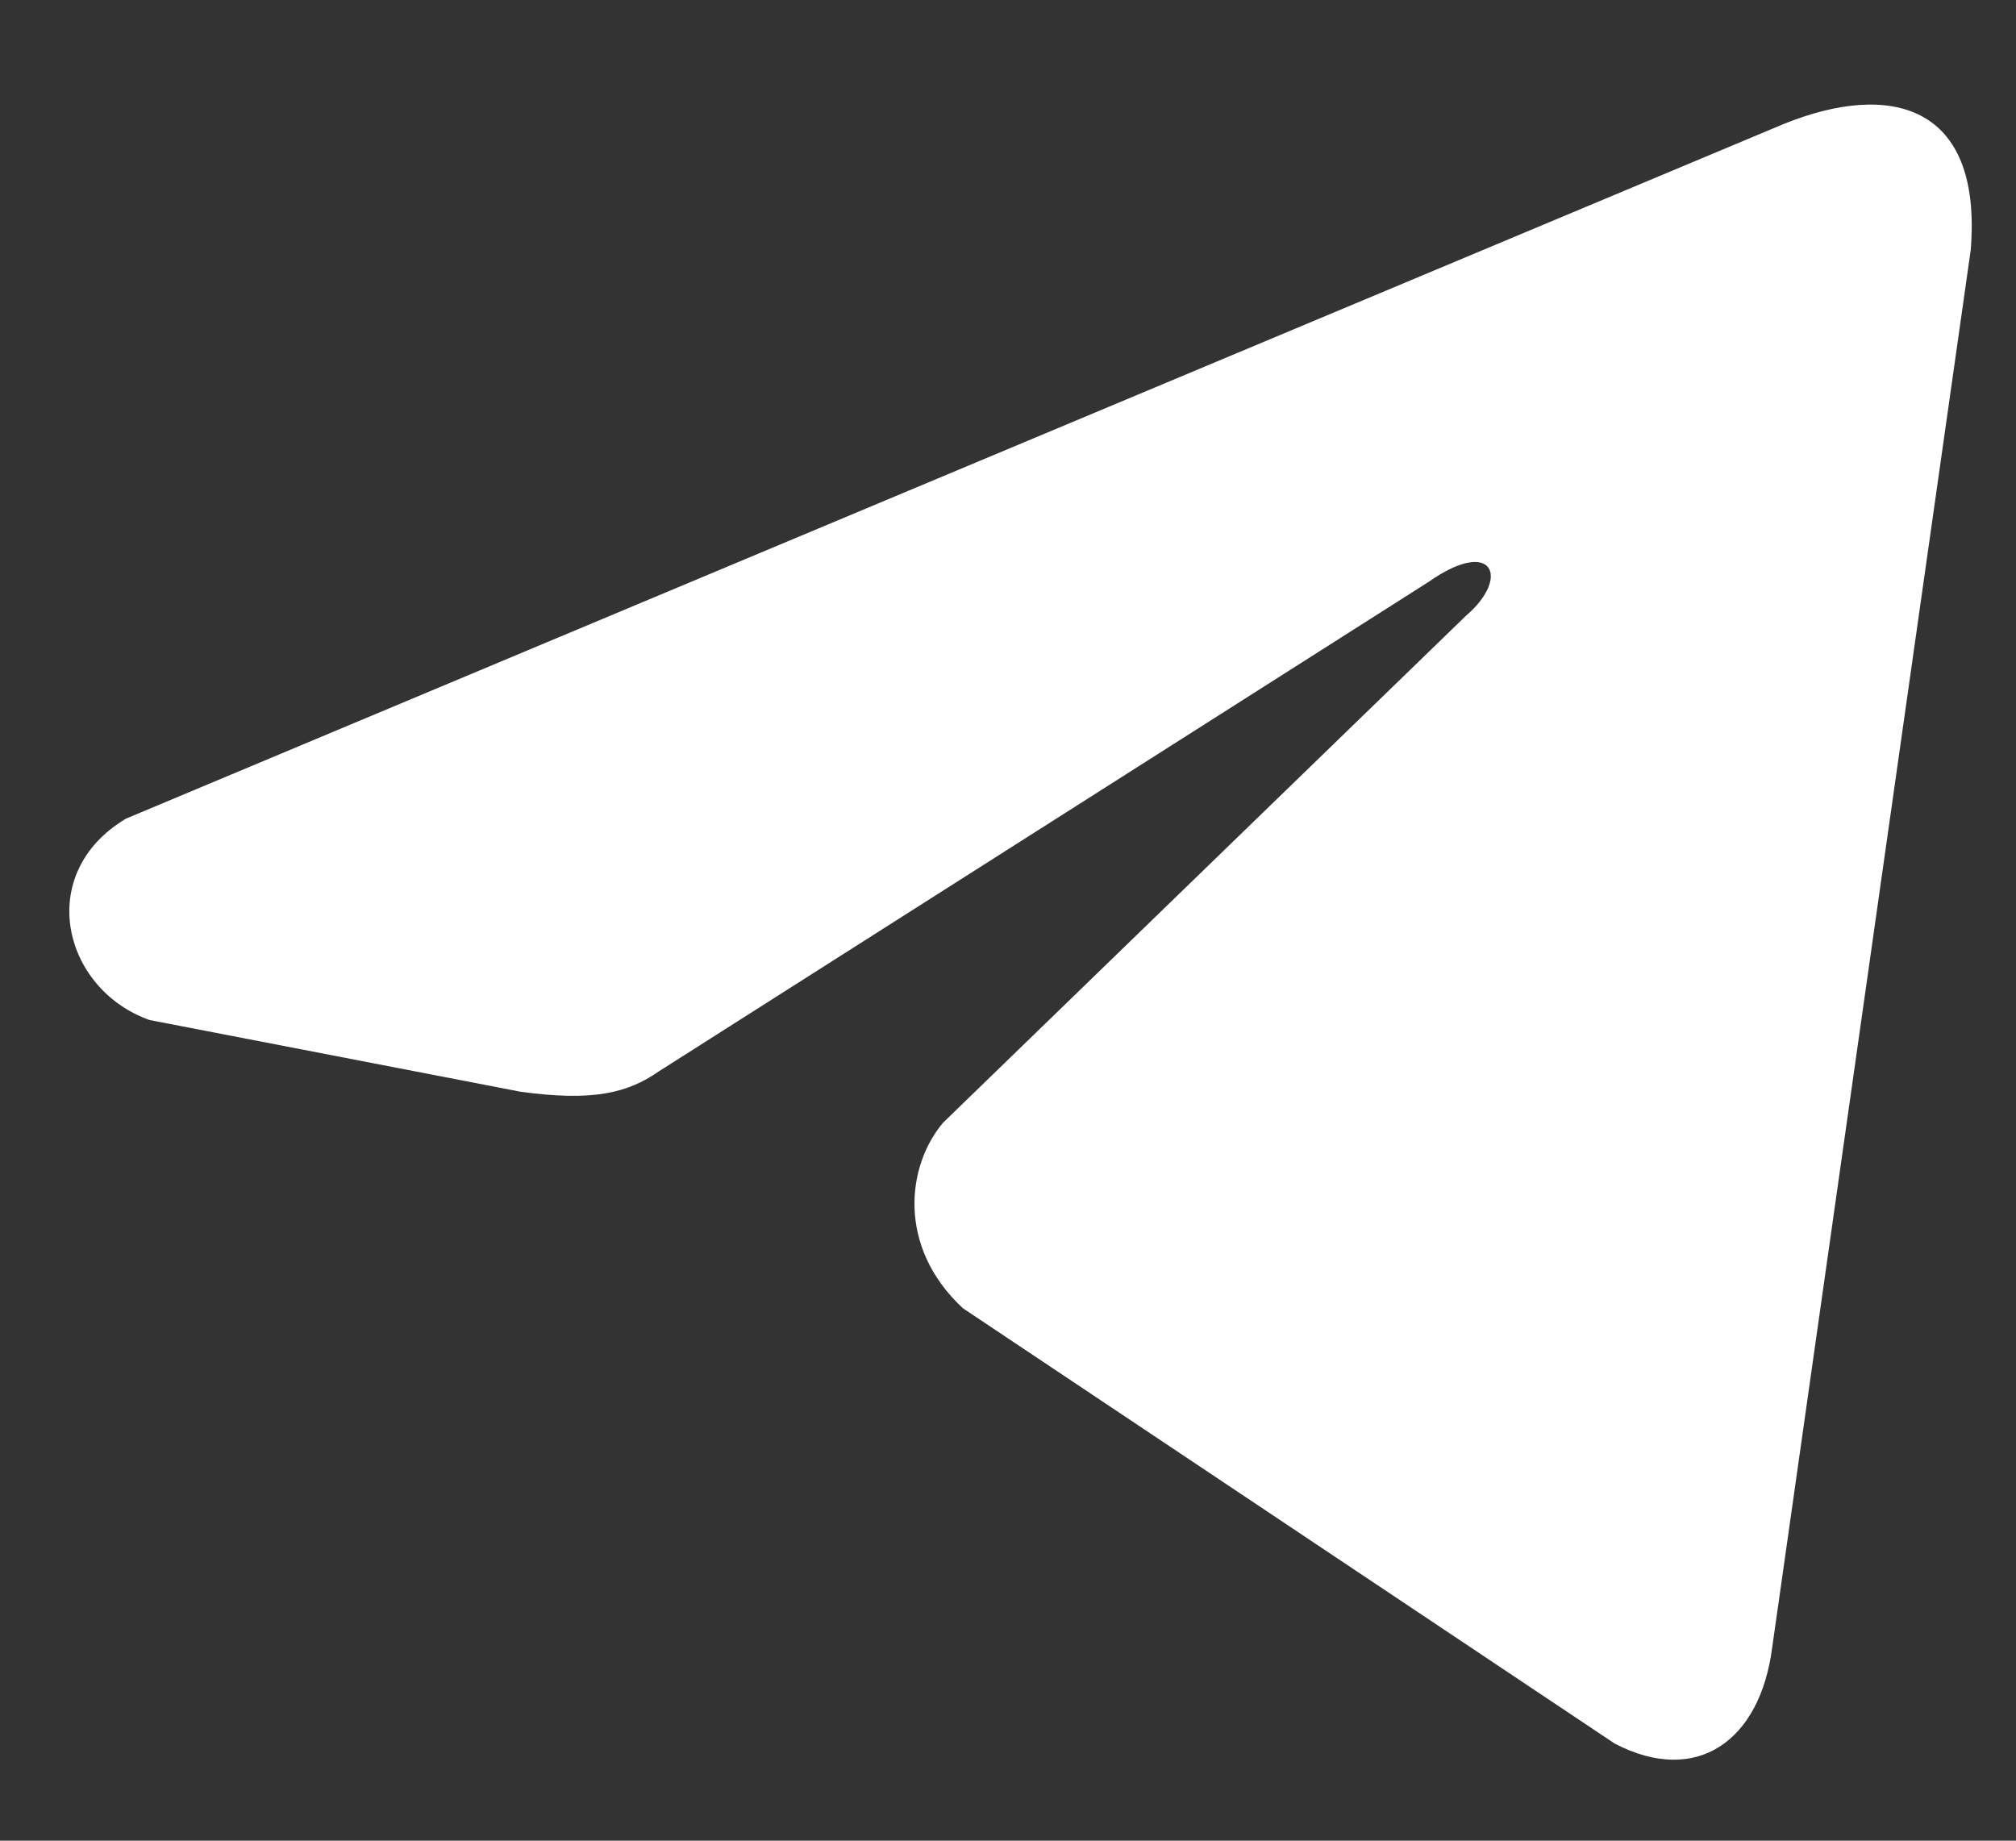
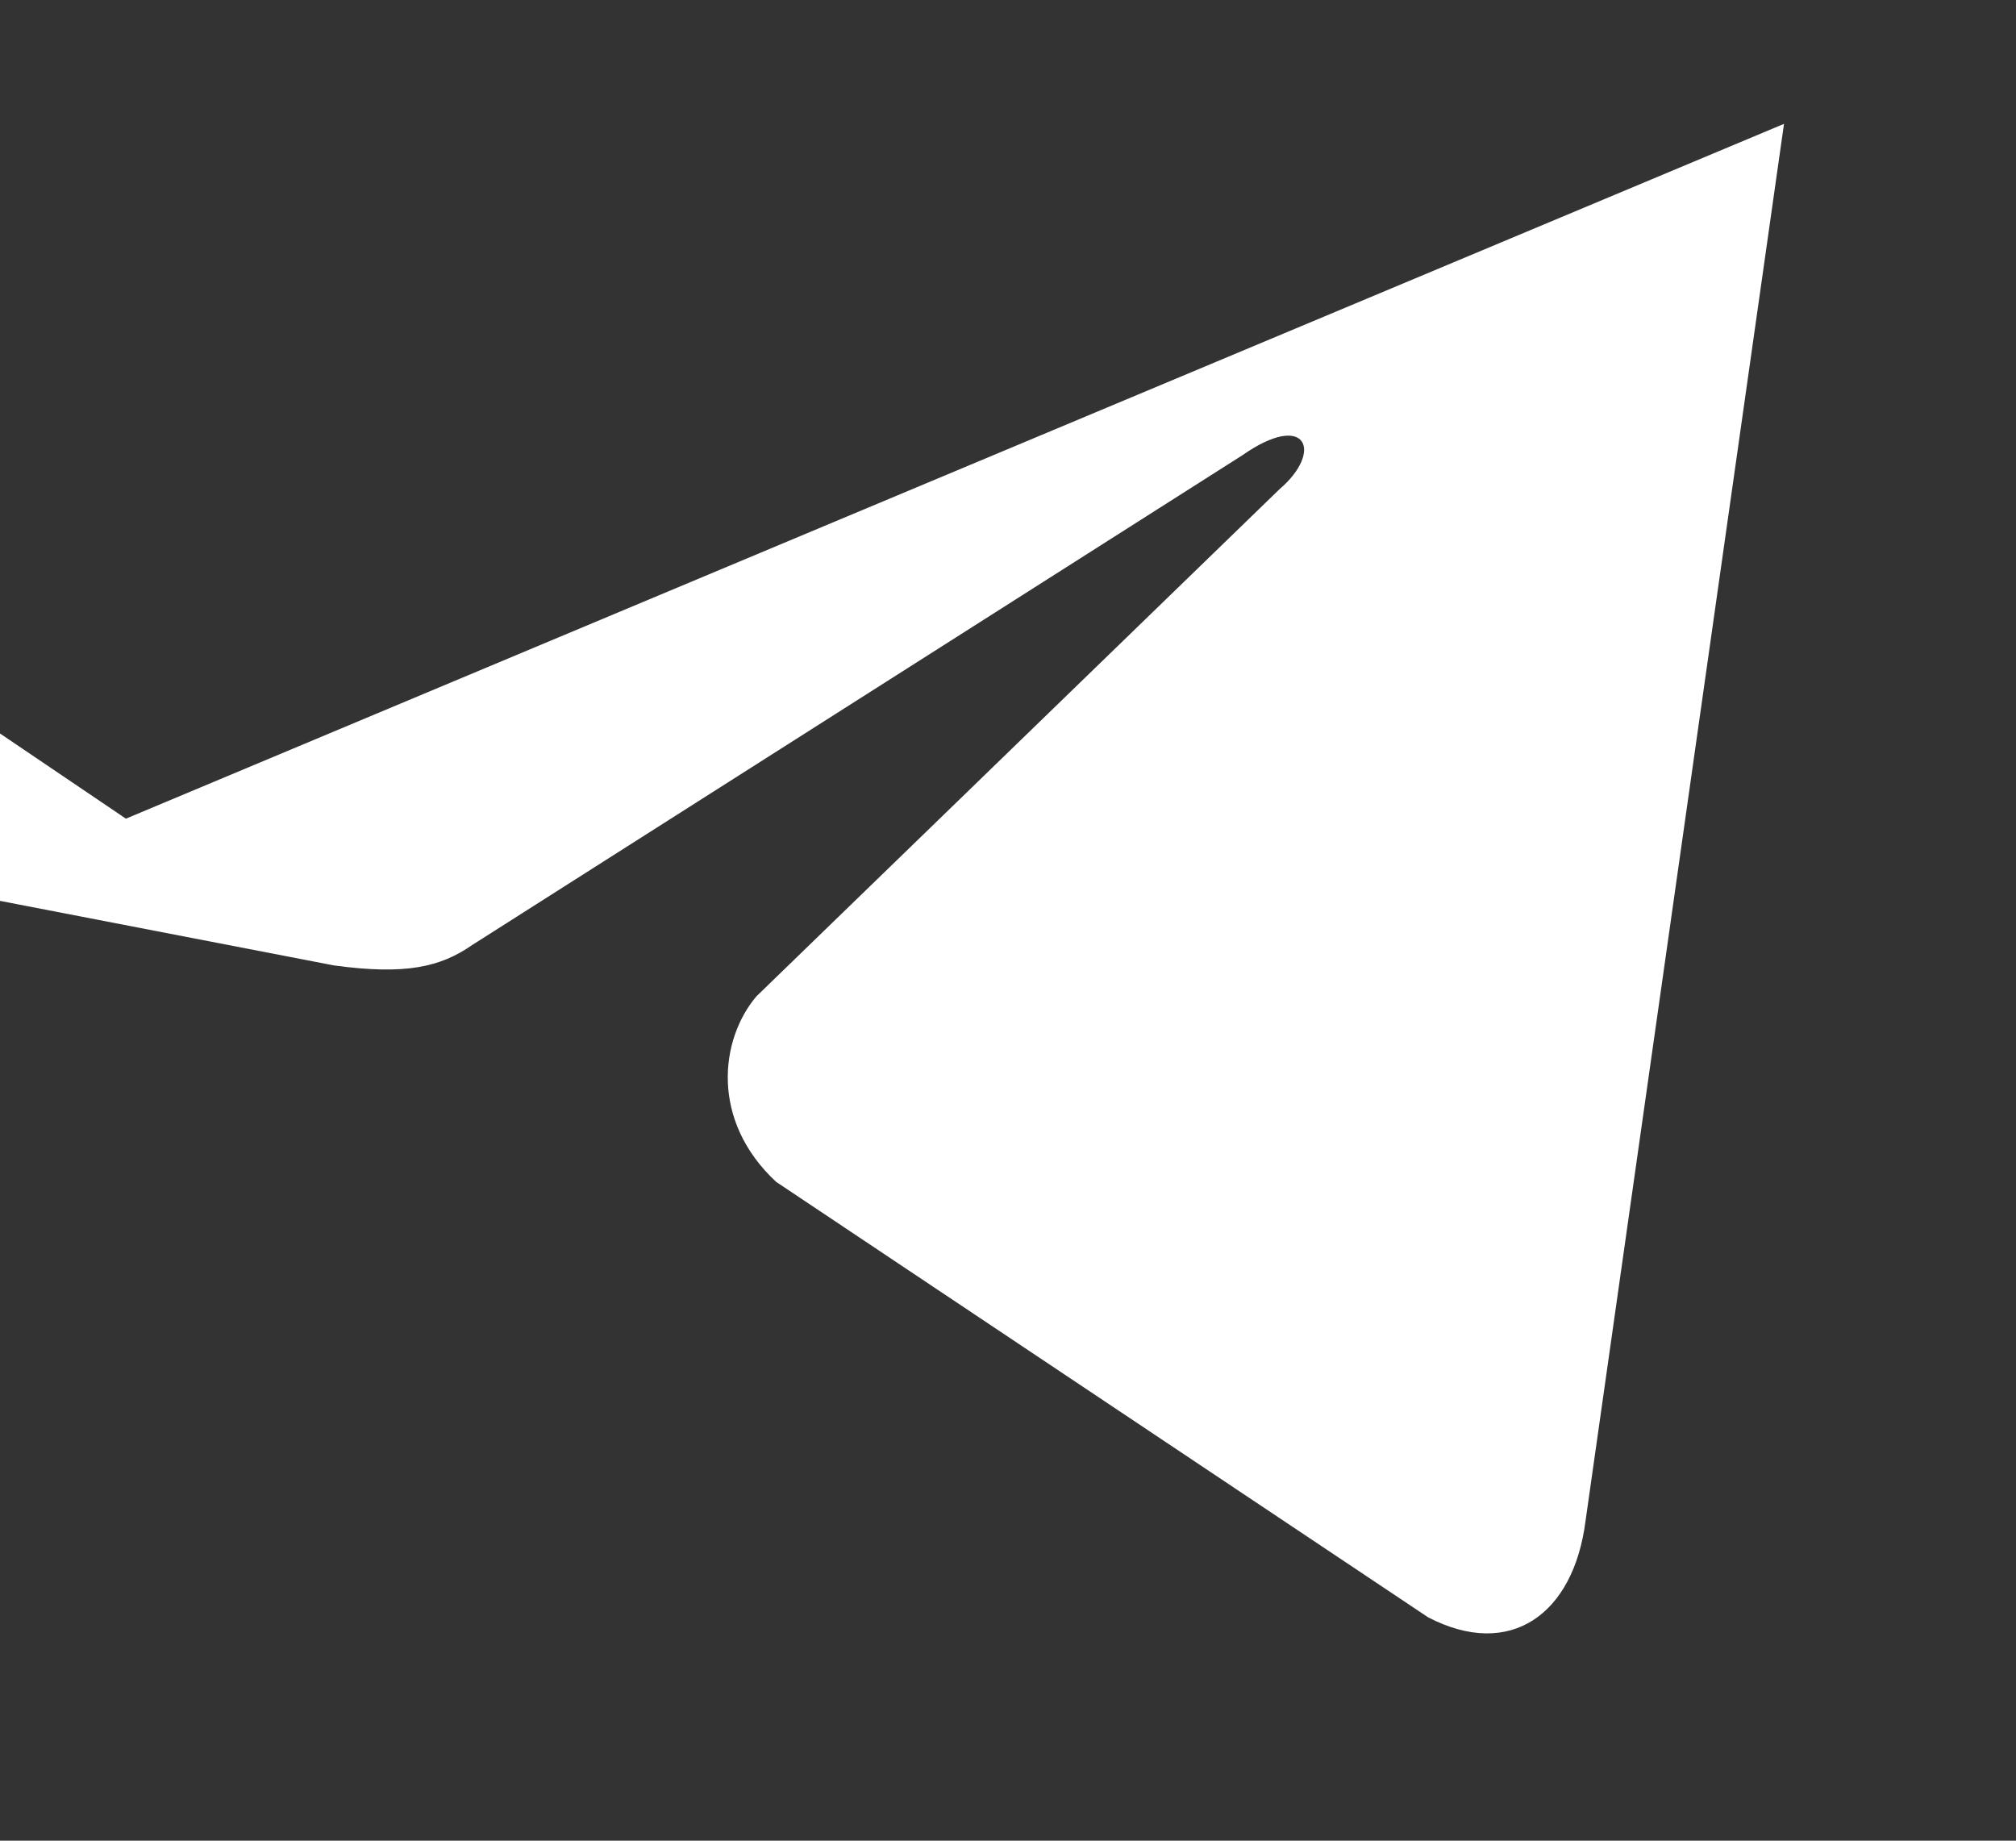
<svg xmlns="http://www.w3.org/2000/svg" xml:space="preserve" width="115mm" height="105mm" style="shape-rendering:geometricPrecision; text-rendering:geometricPrecision; image-rendering:optimizeQuality; fill-rule:evenodd; clip-rule:evenodd" viewBox="0 0 115 105">
  <rect x="0" y="0" width="115" height="105" fill="#333333" stroke="none" />
  <defs>
    <style type="text/css">
   
    .fil0 {fill:#FFFFFF}
   
  </style>
  </defs>
  <g id="Capa_x0020_1">
-     <path class="fil0" d="M7.182 46.7l94.584 -39.635c6.065,-2.446 11.331,-1.127 10.65,7.206l-11.325 79.721c-0.687,5.304 -4.292,7.902 -8.975,5.473l-37.191 -24.84c-3.765,-3.499 -3.208,-8.127 -1.126,-10.584l29.827 -28.918c2.541,-2.163 1.559,-4.519 -2.128,-1.934l-43.914 27.925c-1.804,1.255 -3.797,1.722 -7.882,1.164l-21.169 -4.092c-4.956,-1.755 -6.588,-8.357 -1.351,-11.485z" />
+     <path class="fil0" d="M7.182 46.7l94.584 -39.635l-11.325 79.721c-0.687,5.304 -4.292,7.902 -8.975,5.473l-37.191 -24.84c-3.765,-3.499 -3.208,-8.127 -1.126,-10.584l29.827 -28.918c2.541,-2.163 1.559,-4.519 -2.128,-1.934l-43.914 27.925c-1.804,1.255 -3.797,1.722 -7.882,1.164l-21.169 -4.092c-4.956,-1.755 -6.588,-8.357 -1.351,-11.485z" />
  </g>
</svg>